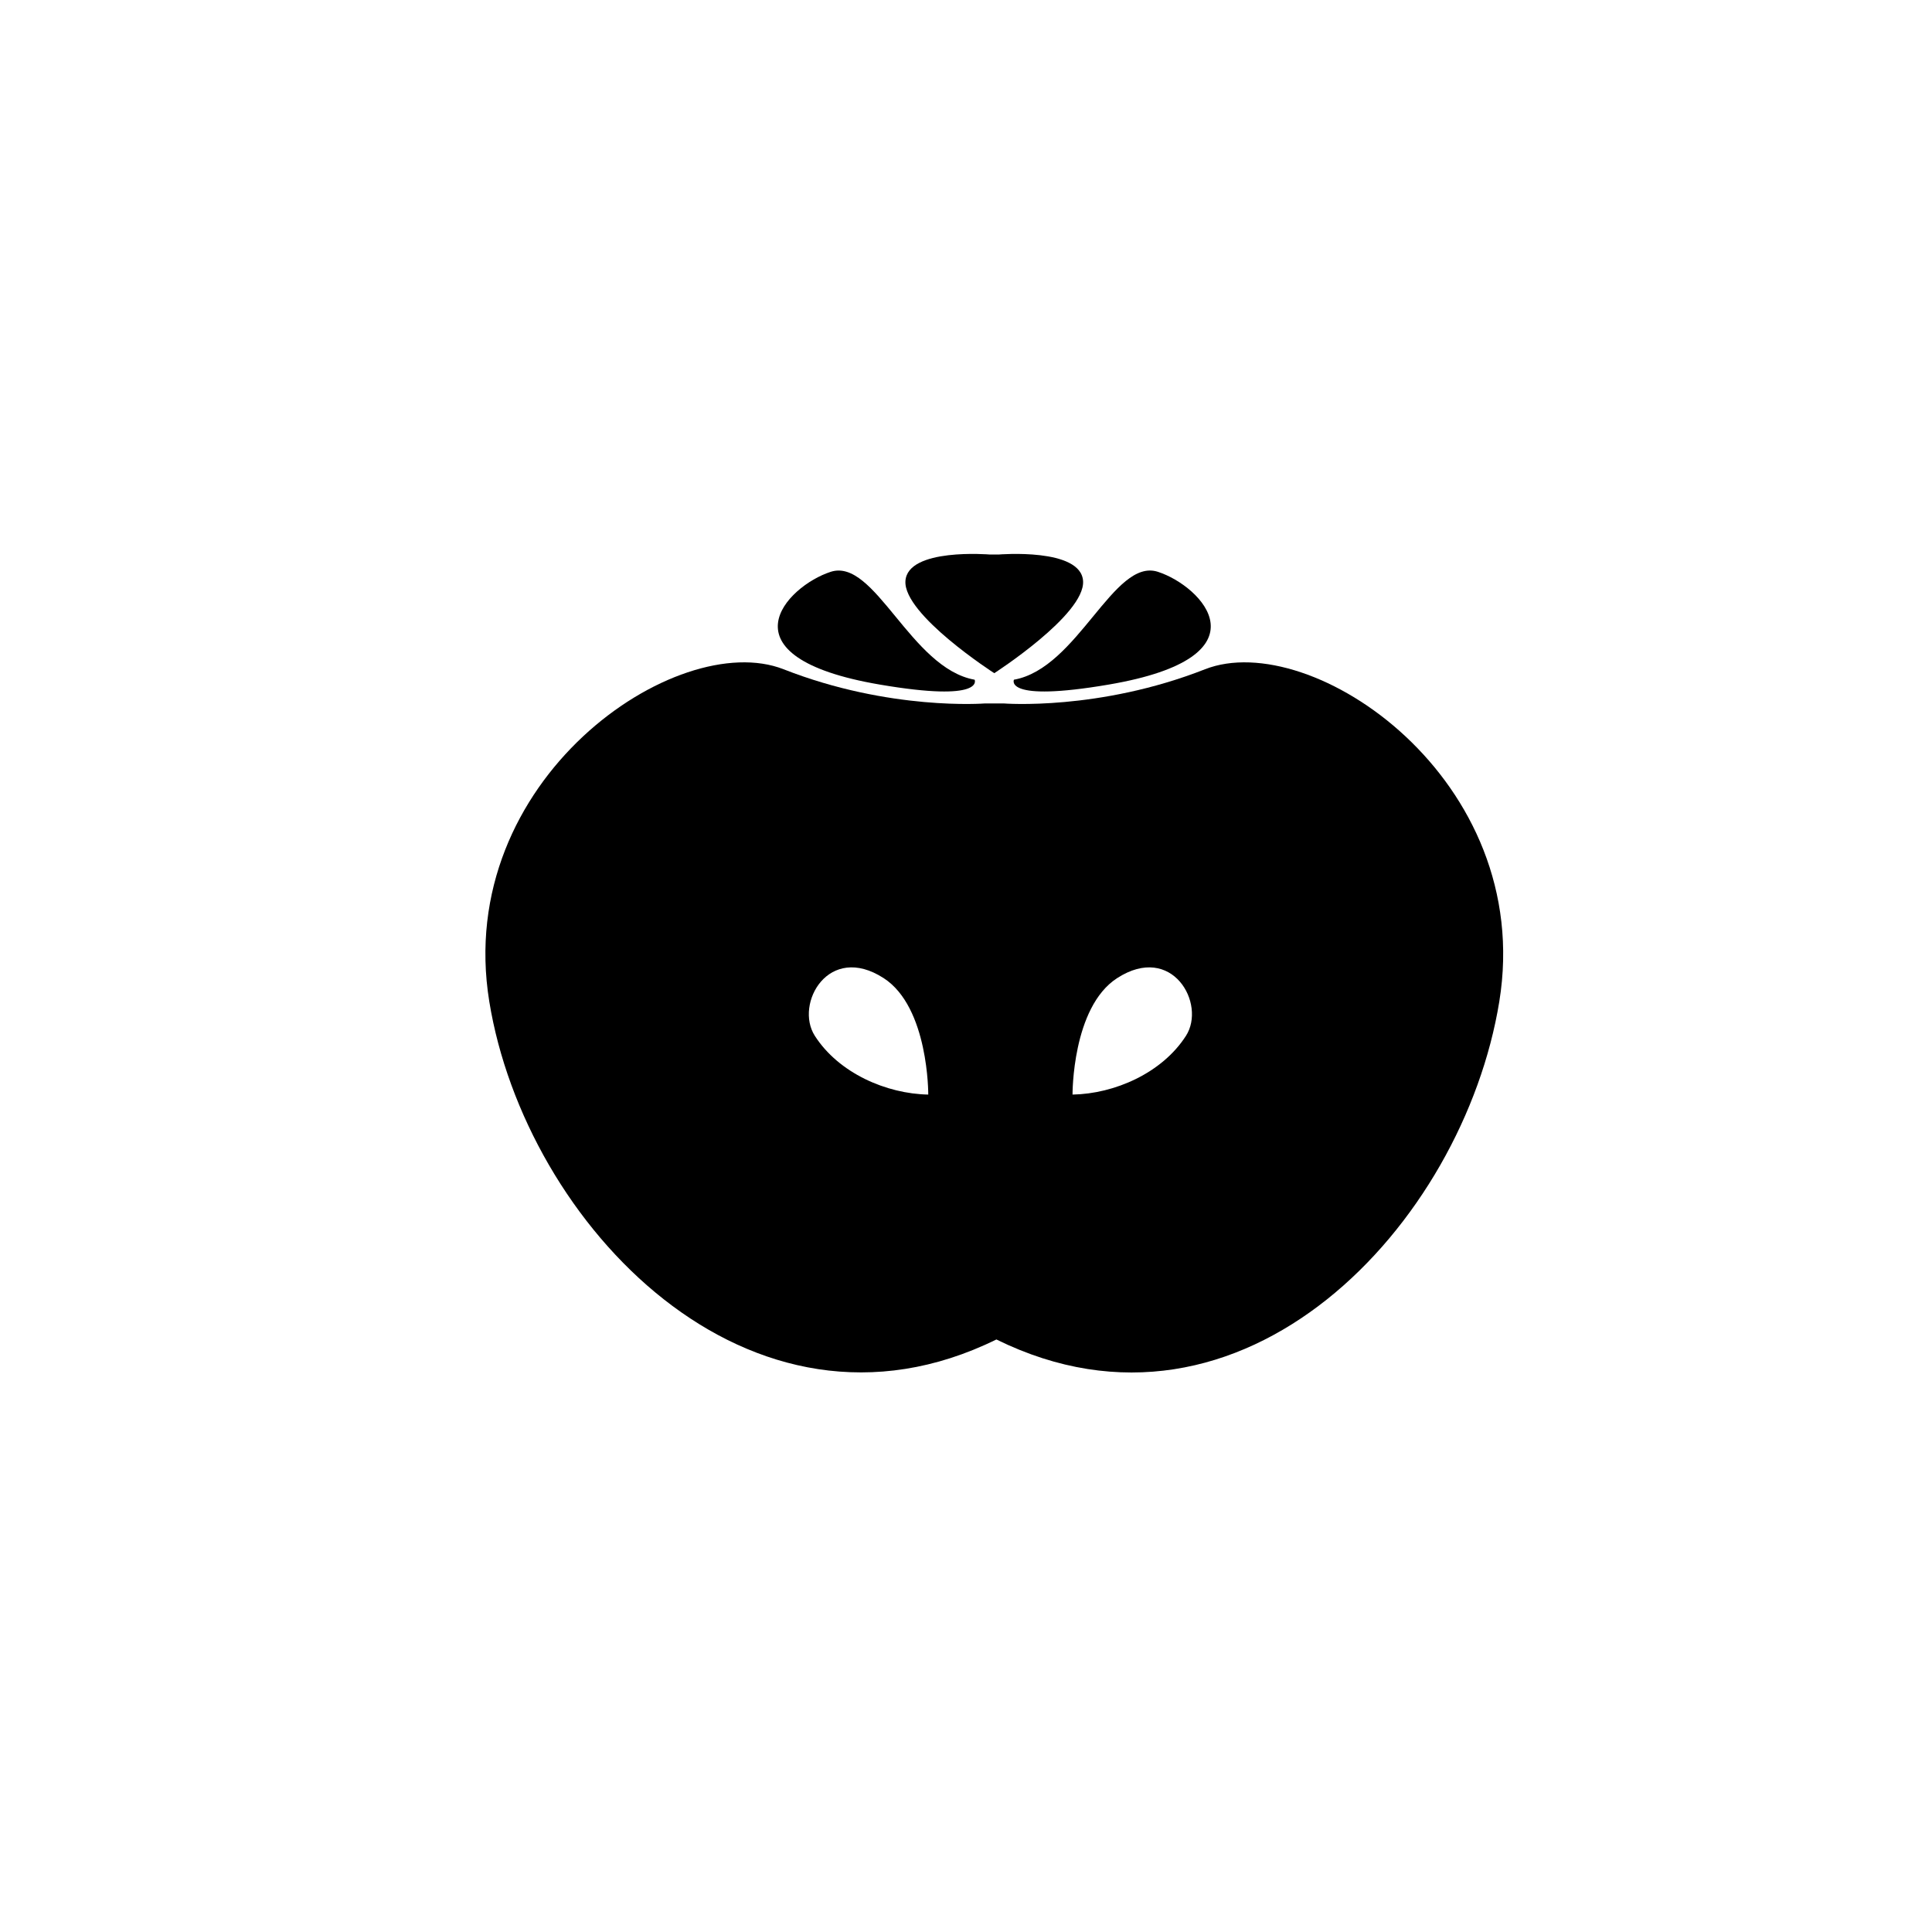
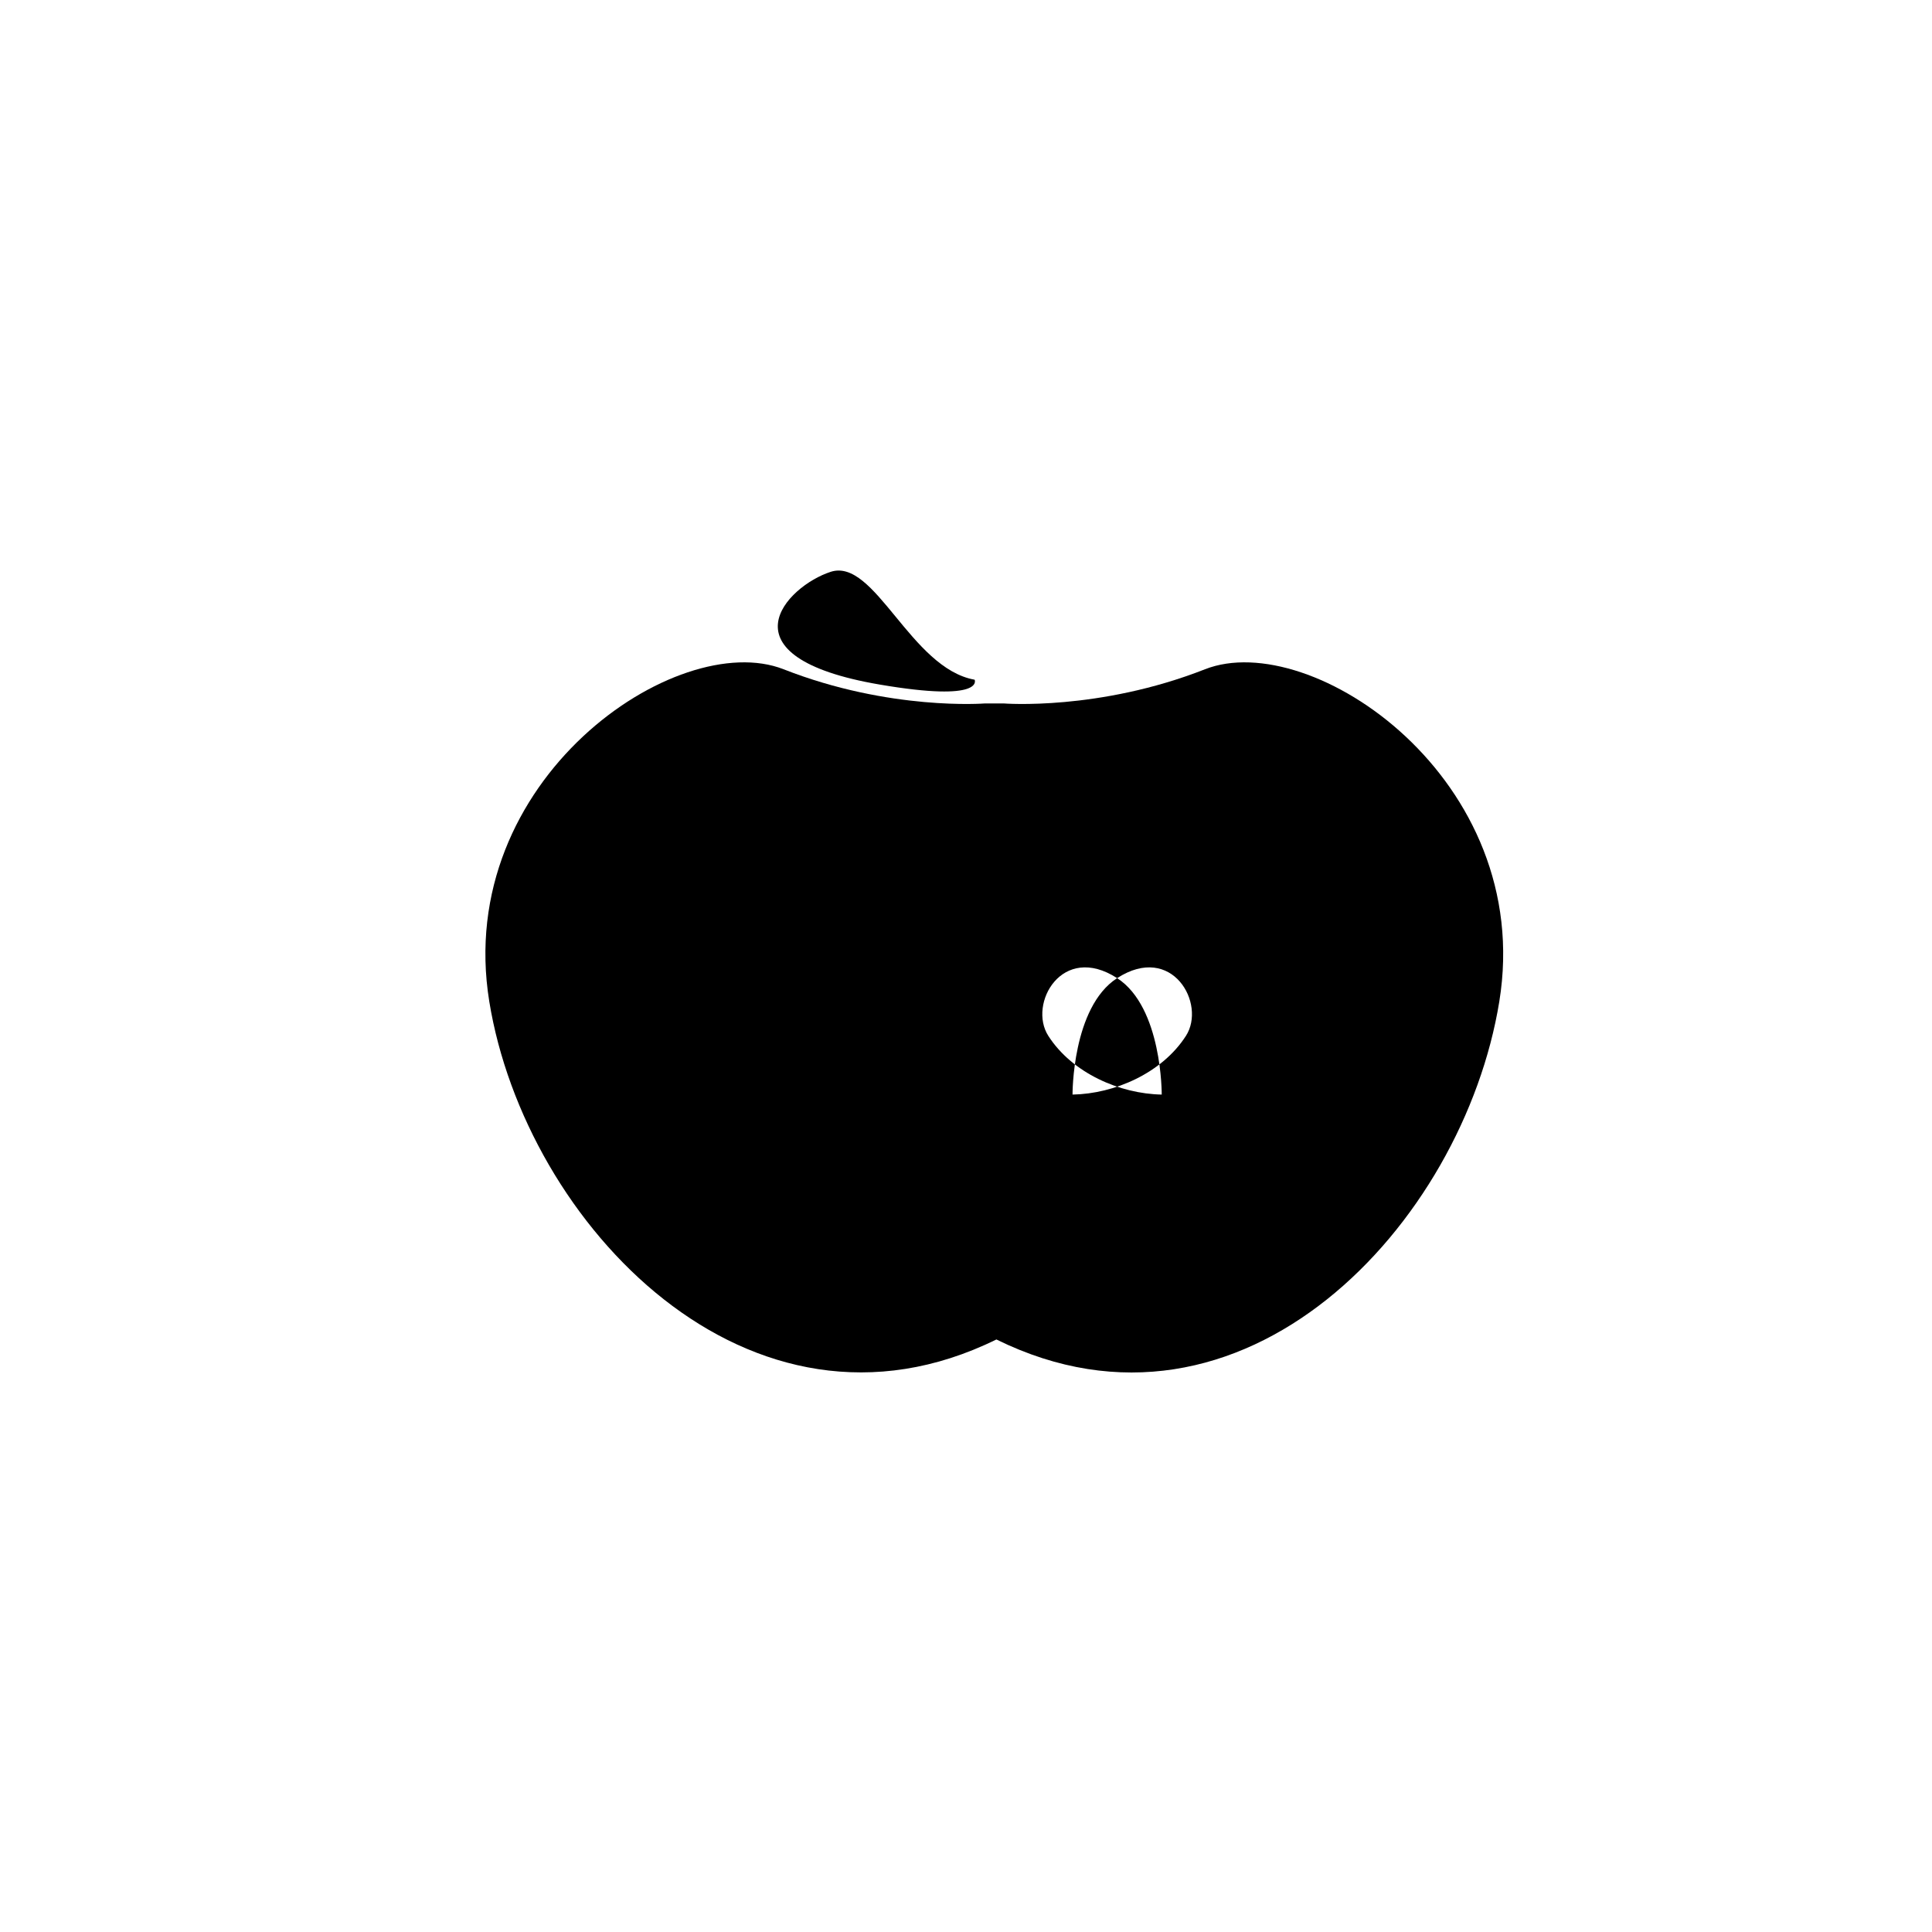
<svg xmlns="http://www.w3.org/2000/svg" fill="#000000" width="800px" height="800px" version="1.1" viewBox="144 144 512 512">
  <g>
-     <path d="m408.08 498.96v0.027c65.414 32.203 123.69-30.695 133.25-89.566 9.559-58.875-49.812-99.129-77.992-88.059-28.176 11.07-53.336 9.059-53.336 9.059h-5.008s-25.16 2.012-53.336-9.059c-28.18-11.07-87.551 29.184-77.992 88.055 9.559 58.875 69.004 121.75 134.42 89.543zm31.973-95.746c14.586-9.426 23.676 6.816 18.238 15.293-6.344 9.891-18.965 15.371-30.059 15.566 0.004 0-0.156-23.121 11.82-30.859zm-61.871 0c11.977 7.738 11.816 30.859 11.816 30.859-11.094-0.199-23.715-5.676-30.059-15.566-5.434-8.477 3.656-24.719 18.242-15.293z" />
-     <path d="m412.7 324.13s-2.859 6.066 25.129 1.289c42.926-7.324 24.711-26.109 13.012-29.887-11.699-3.773-21.156 25.578-38.141 28.598z" />
+     <path d="m408.08 498.96v0.027c65.414 32.203 123.69-30.695 133.25-89.566 9.559-58.875-49.812-99.129-77.992-88.059-28.176 11.07-53.336 9.059-53.336 9.059h-5.008s-25.16 2.012-53.336-9.059c-28.18-11.07-87.551 29.184-77.992 88.055 9.559 58.875 69.004 121.75 134.42 89.543zm31.973-95.746c14.586-9.426 23.676 6.816 18.238 15.293-6.344 9.891-18.965 15.371-30.059 15.566 0.004 0-0.156-23.121 11.82-30.859zc11.977 7.738 11.816 30.859 11.816 30.859-11.094-0.199-23.715-5.676-30.059-15.566-5.434-8.477 3.656-24.719 18.242-15.293z" />
    <path d="m377.16 325.42c27.988 4.777 25.129-1.289 25.129-1.289-16.98-3.019-26.441-32.371-38.141-28.594-11.699 3.769-29.91 22.559 13.012 29.883z" />
-     <path d="m407.49 322.4c0.043-0.027 24.043-15.477 23.539-24.383-0.504-8.914-22.367-7.062-22.367-7.062h-2.348s-21.863-1.852-22.367 7.062c-0.5 8.906 23.5 24.355 23.543 24.383z" />
  </g>
</svg>